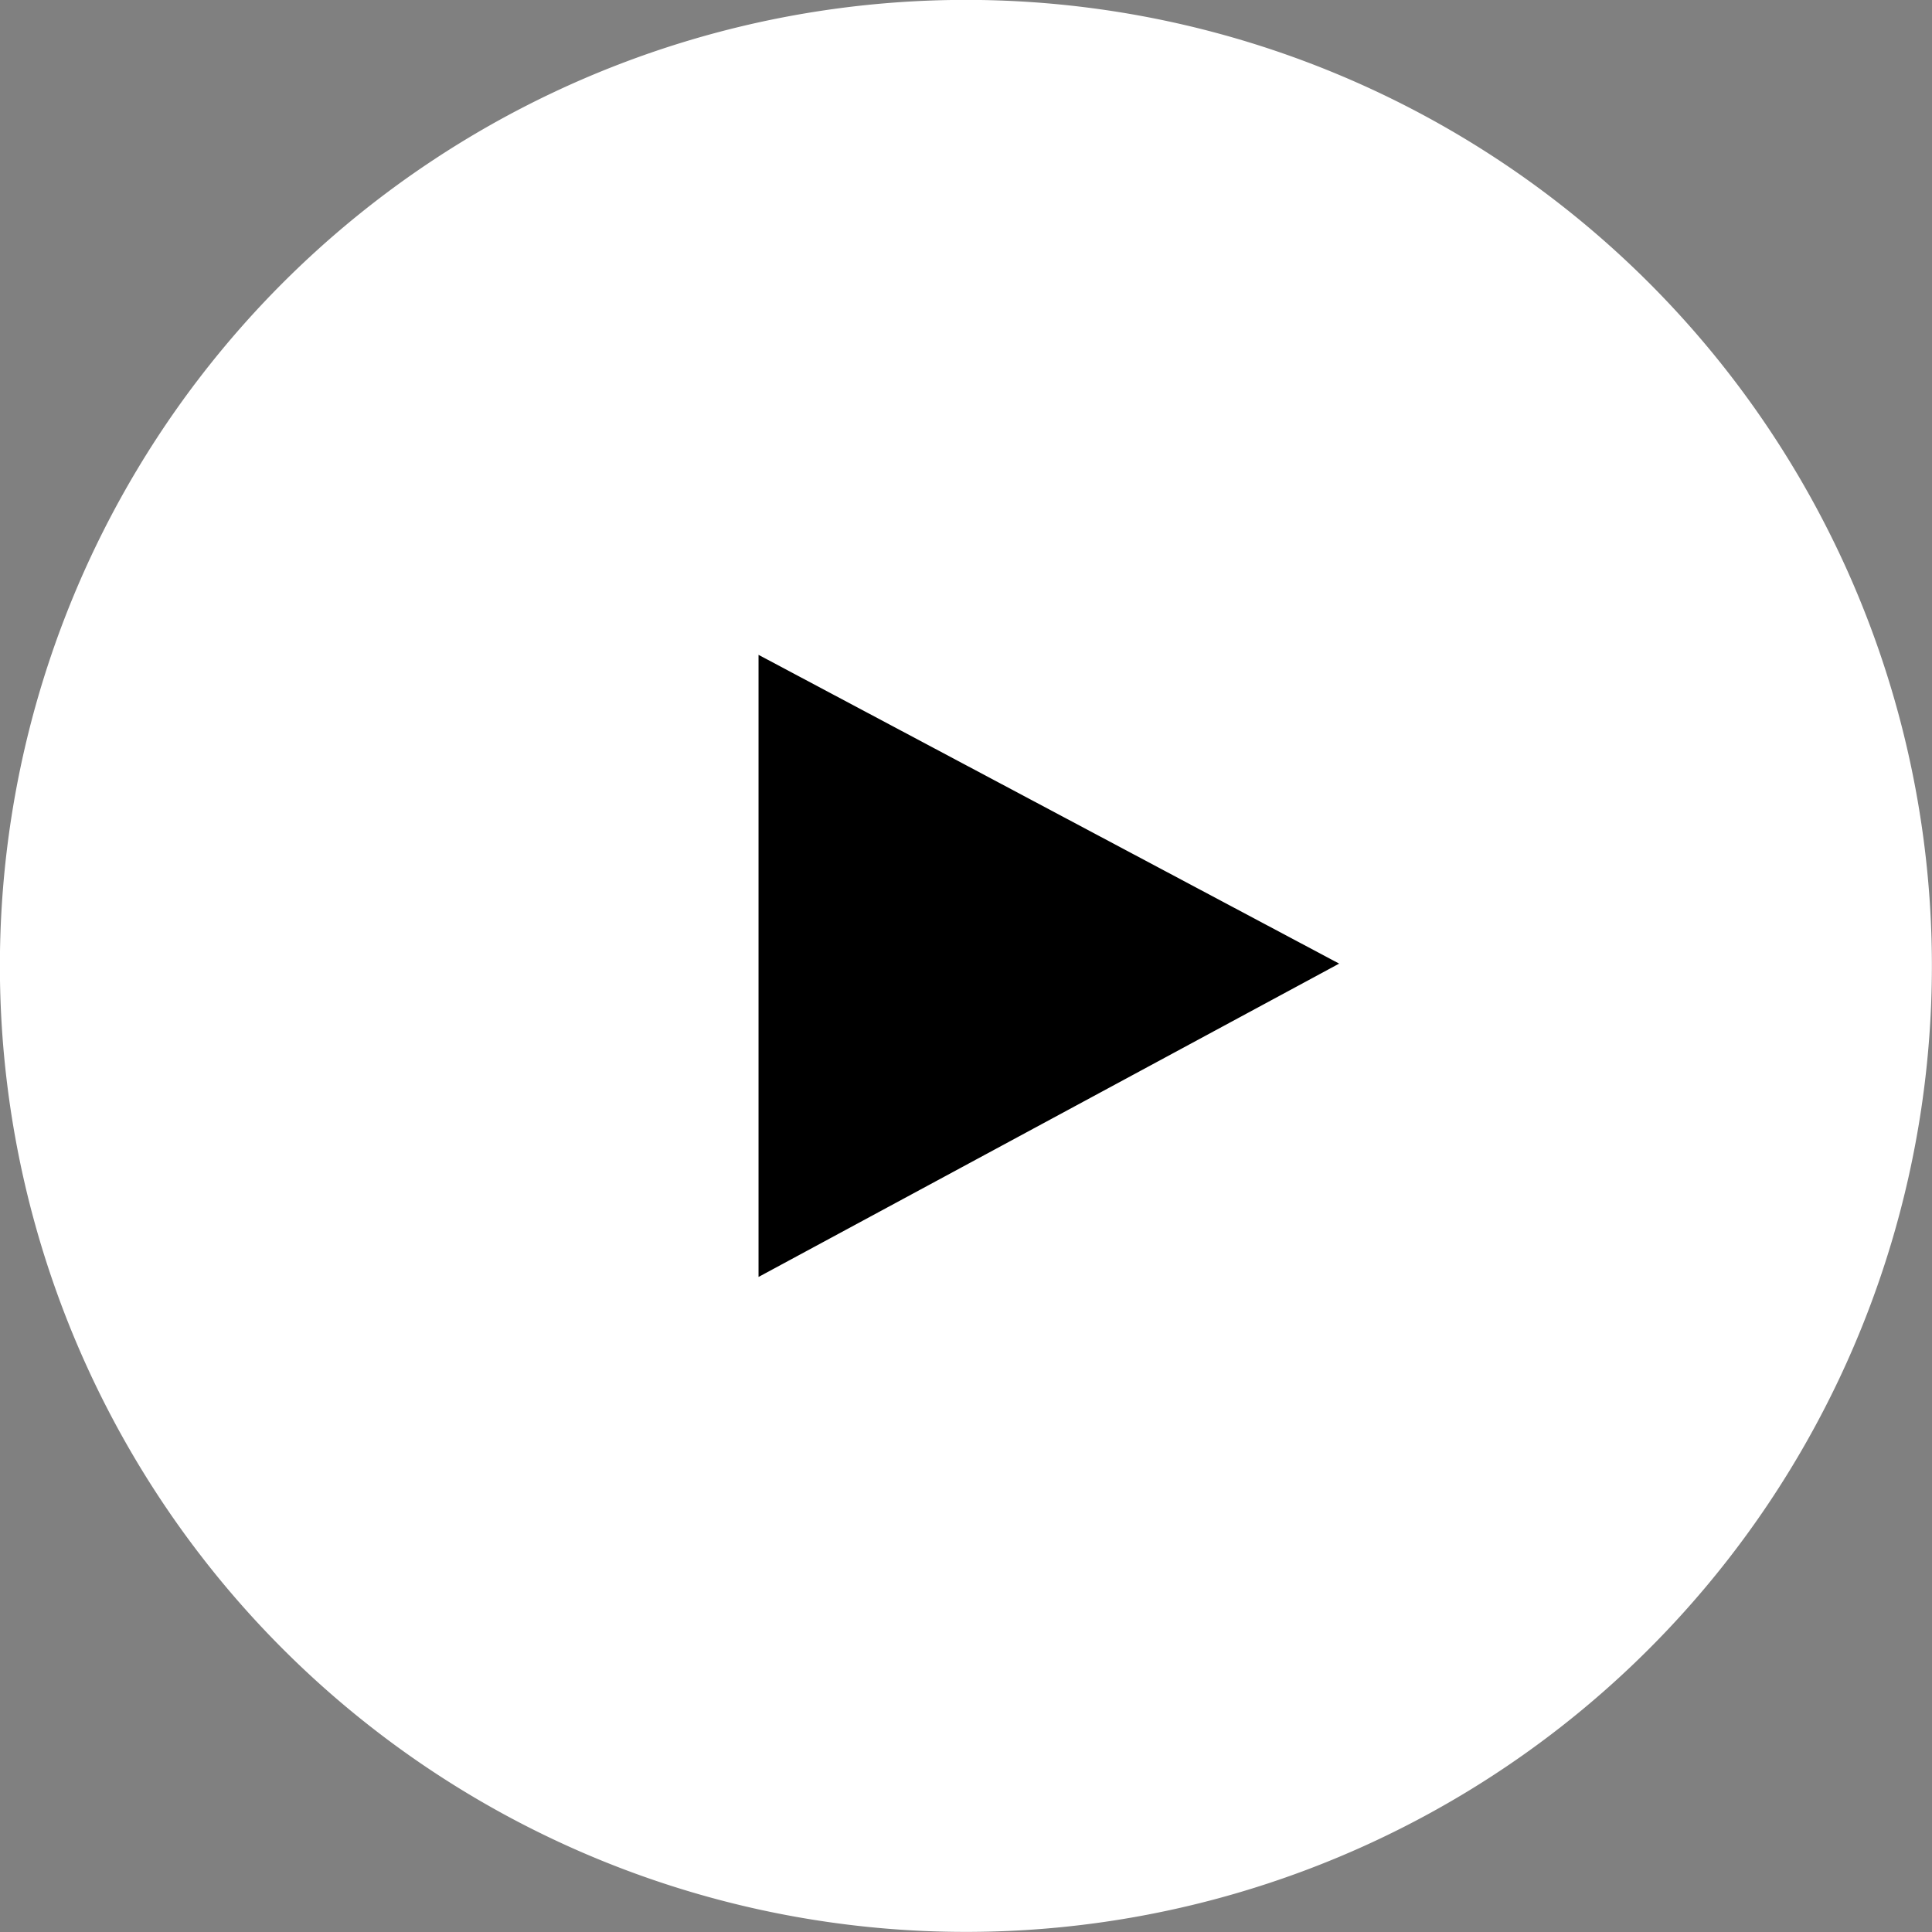
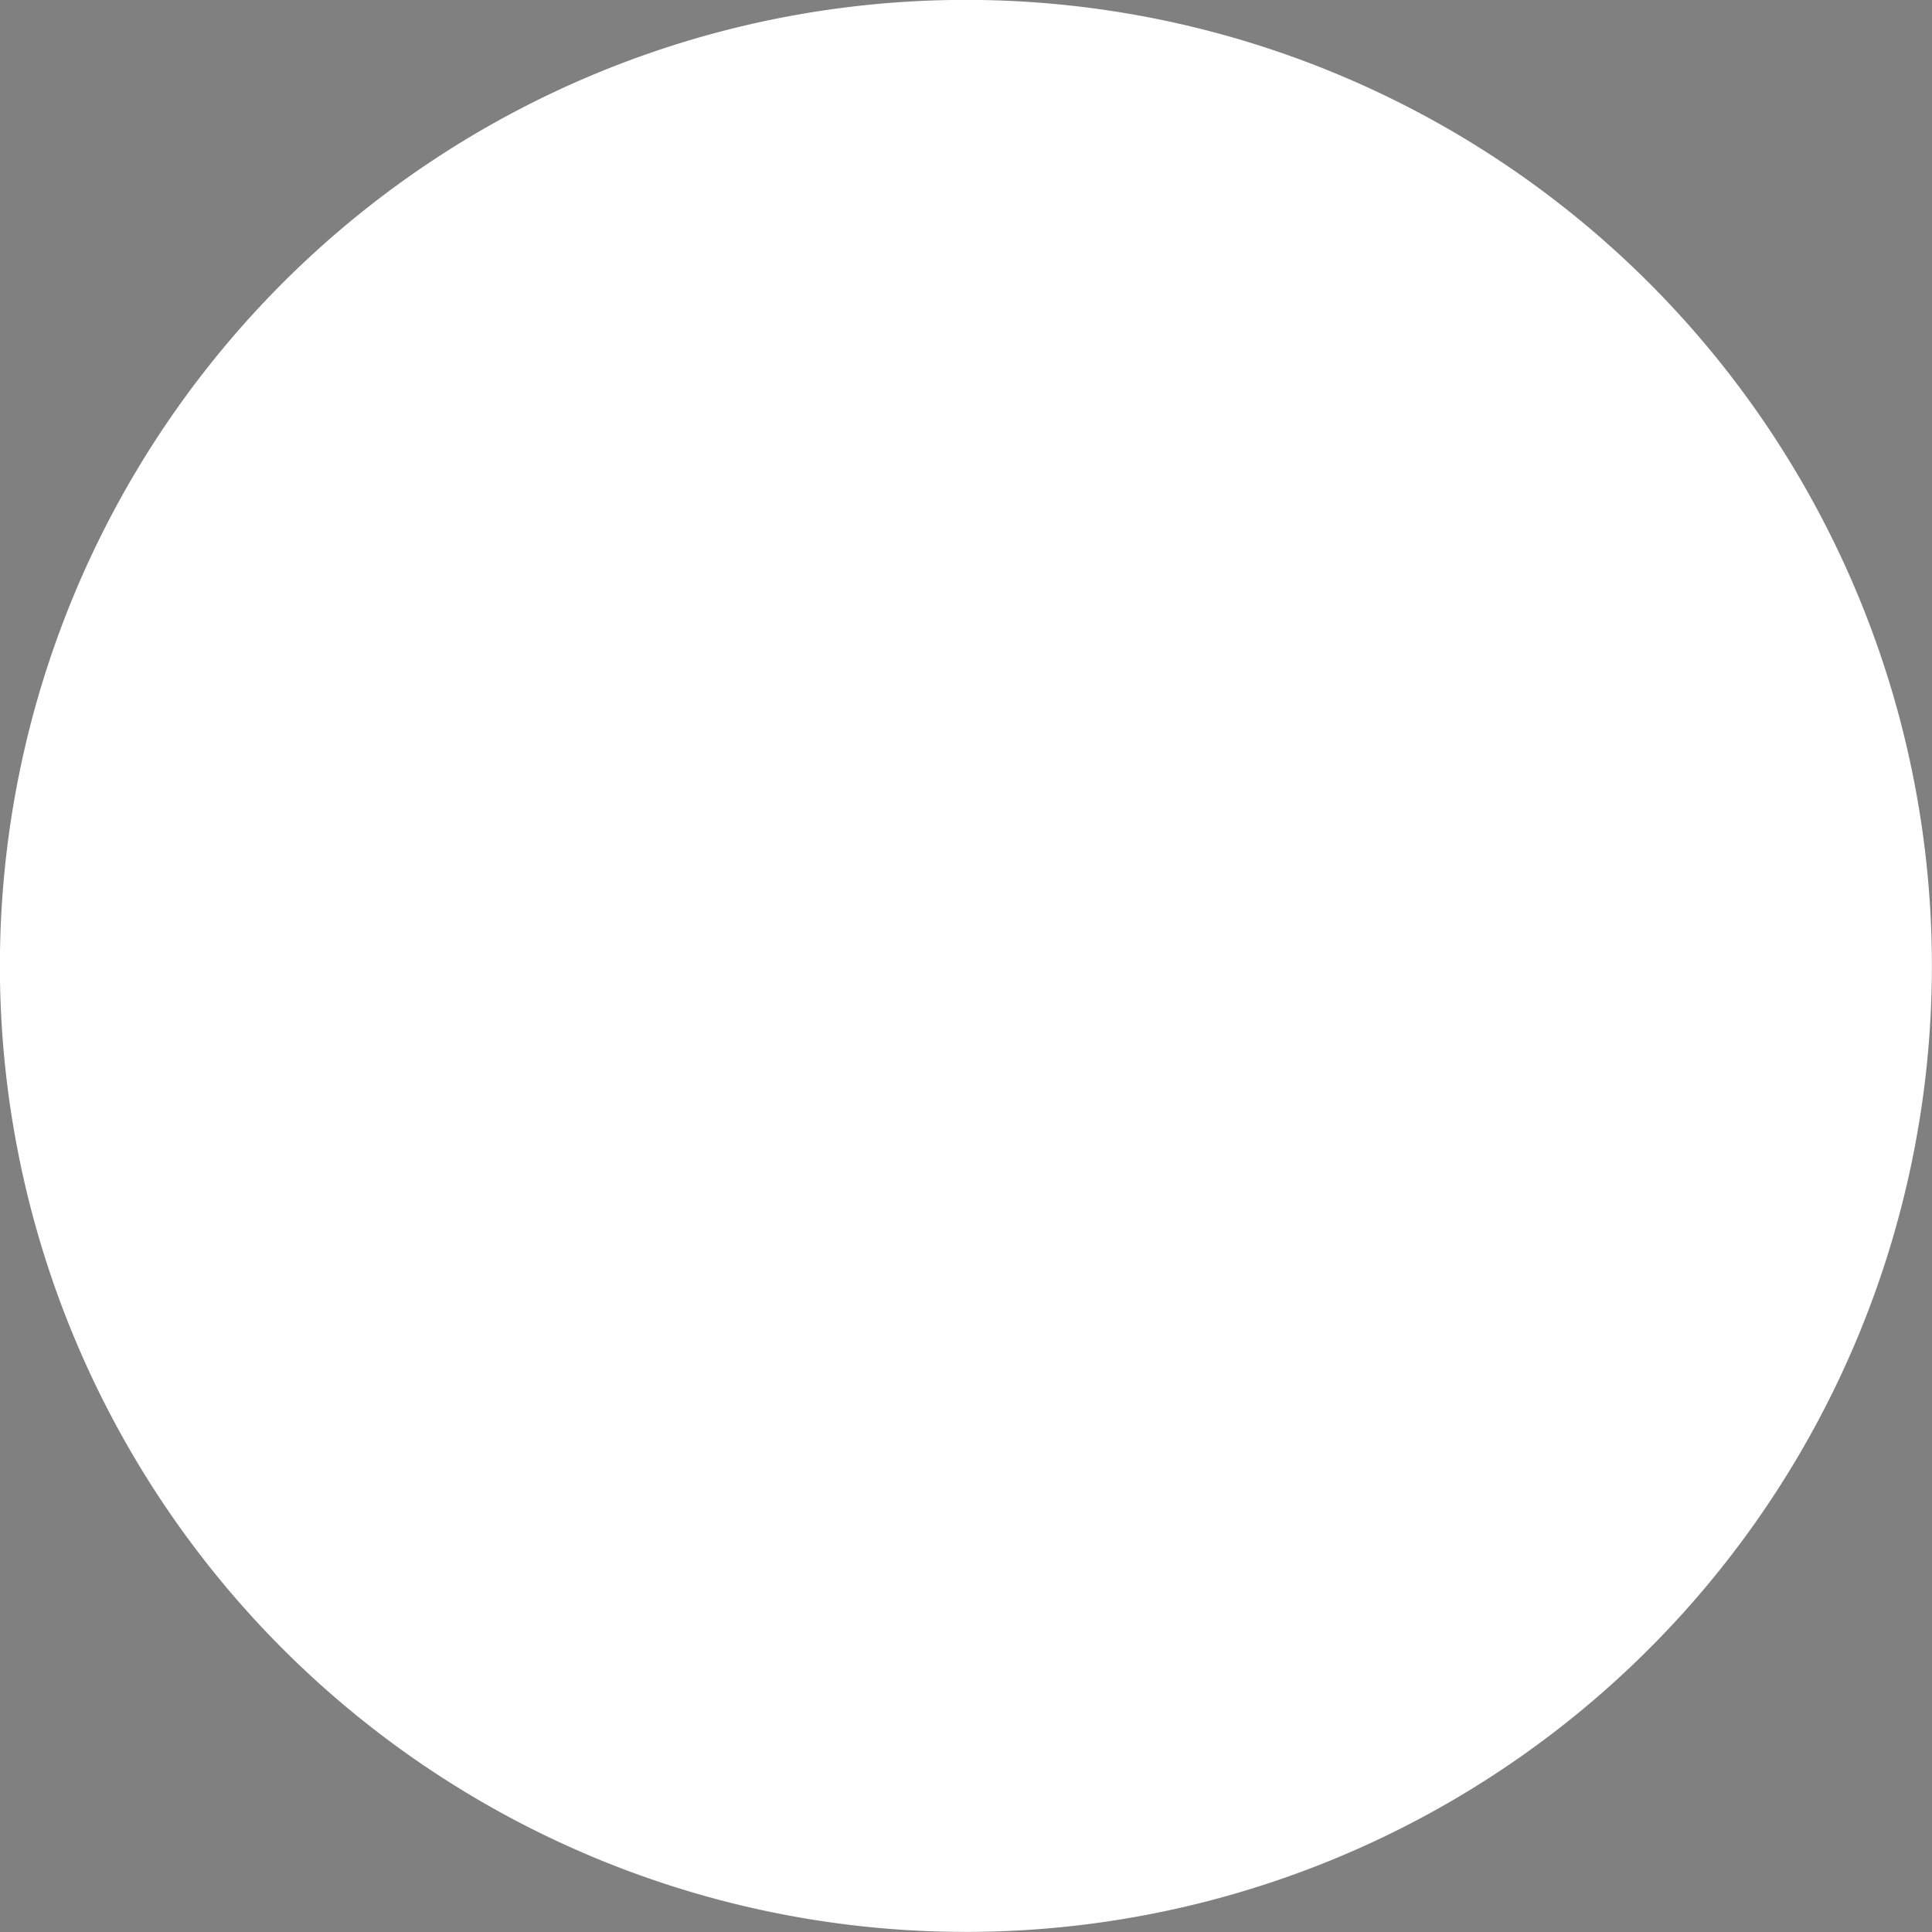
<svg xmlns="http://www.w3.org/2000/svg" viewBox="0 0 93.17 93.17">
  <rect x="0" y="0" width="93.17" height="93.17" fill="#808080" stroke="none" />
  <defs>
    <style>.cls-pb1{fill:#fff;stroke:#fff;stroke-miterlimit:10;stroke-width:3.17px;}</style>
  </defs>
  <title>play-button</title>
  <g id="Layer_2" data-name="Layer 2">
    <g id="Layer_1-2" data-name="Layer 1">
      <g id="play-button">
        <g id="Group_15" data-name="Group 15">
          <path id="Stroke_2" data-name="Stroke 2" class="cls-pb1" d="M91.58,46.58a45,45,0,1,1-45-45A45,45,0,0,1,91.58,46.58Z" />
-           <path id="Fill_1" data-name="Fill 1" d="M64.58,46.47l-28,15.11v-30Z" />
        </g>
      </g>
    </g>
  </g>
</svg>